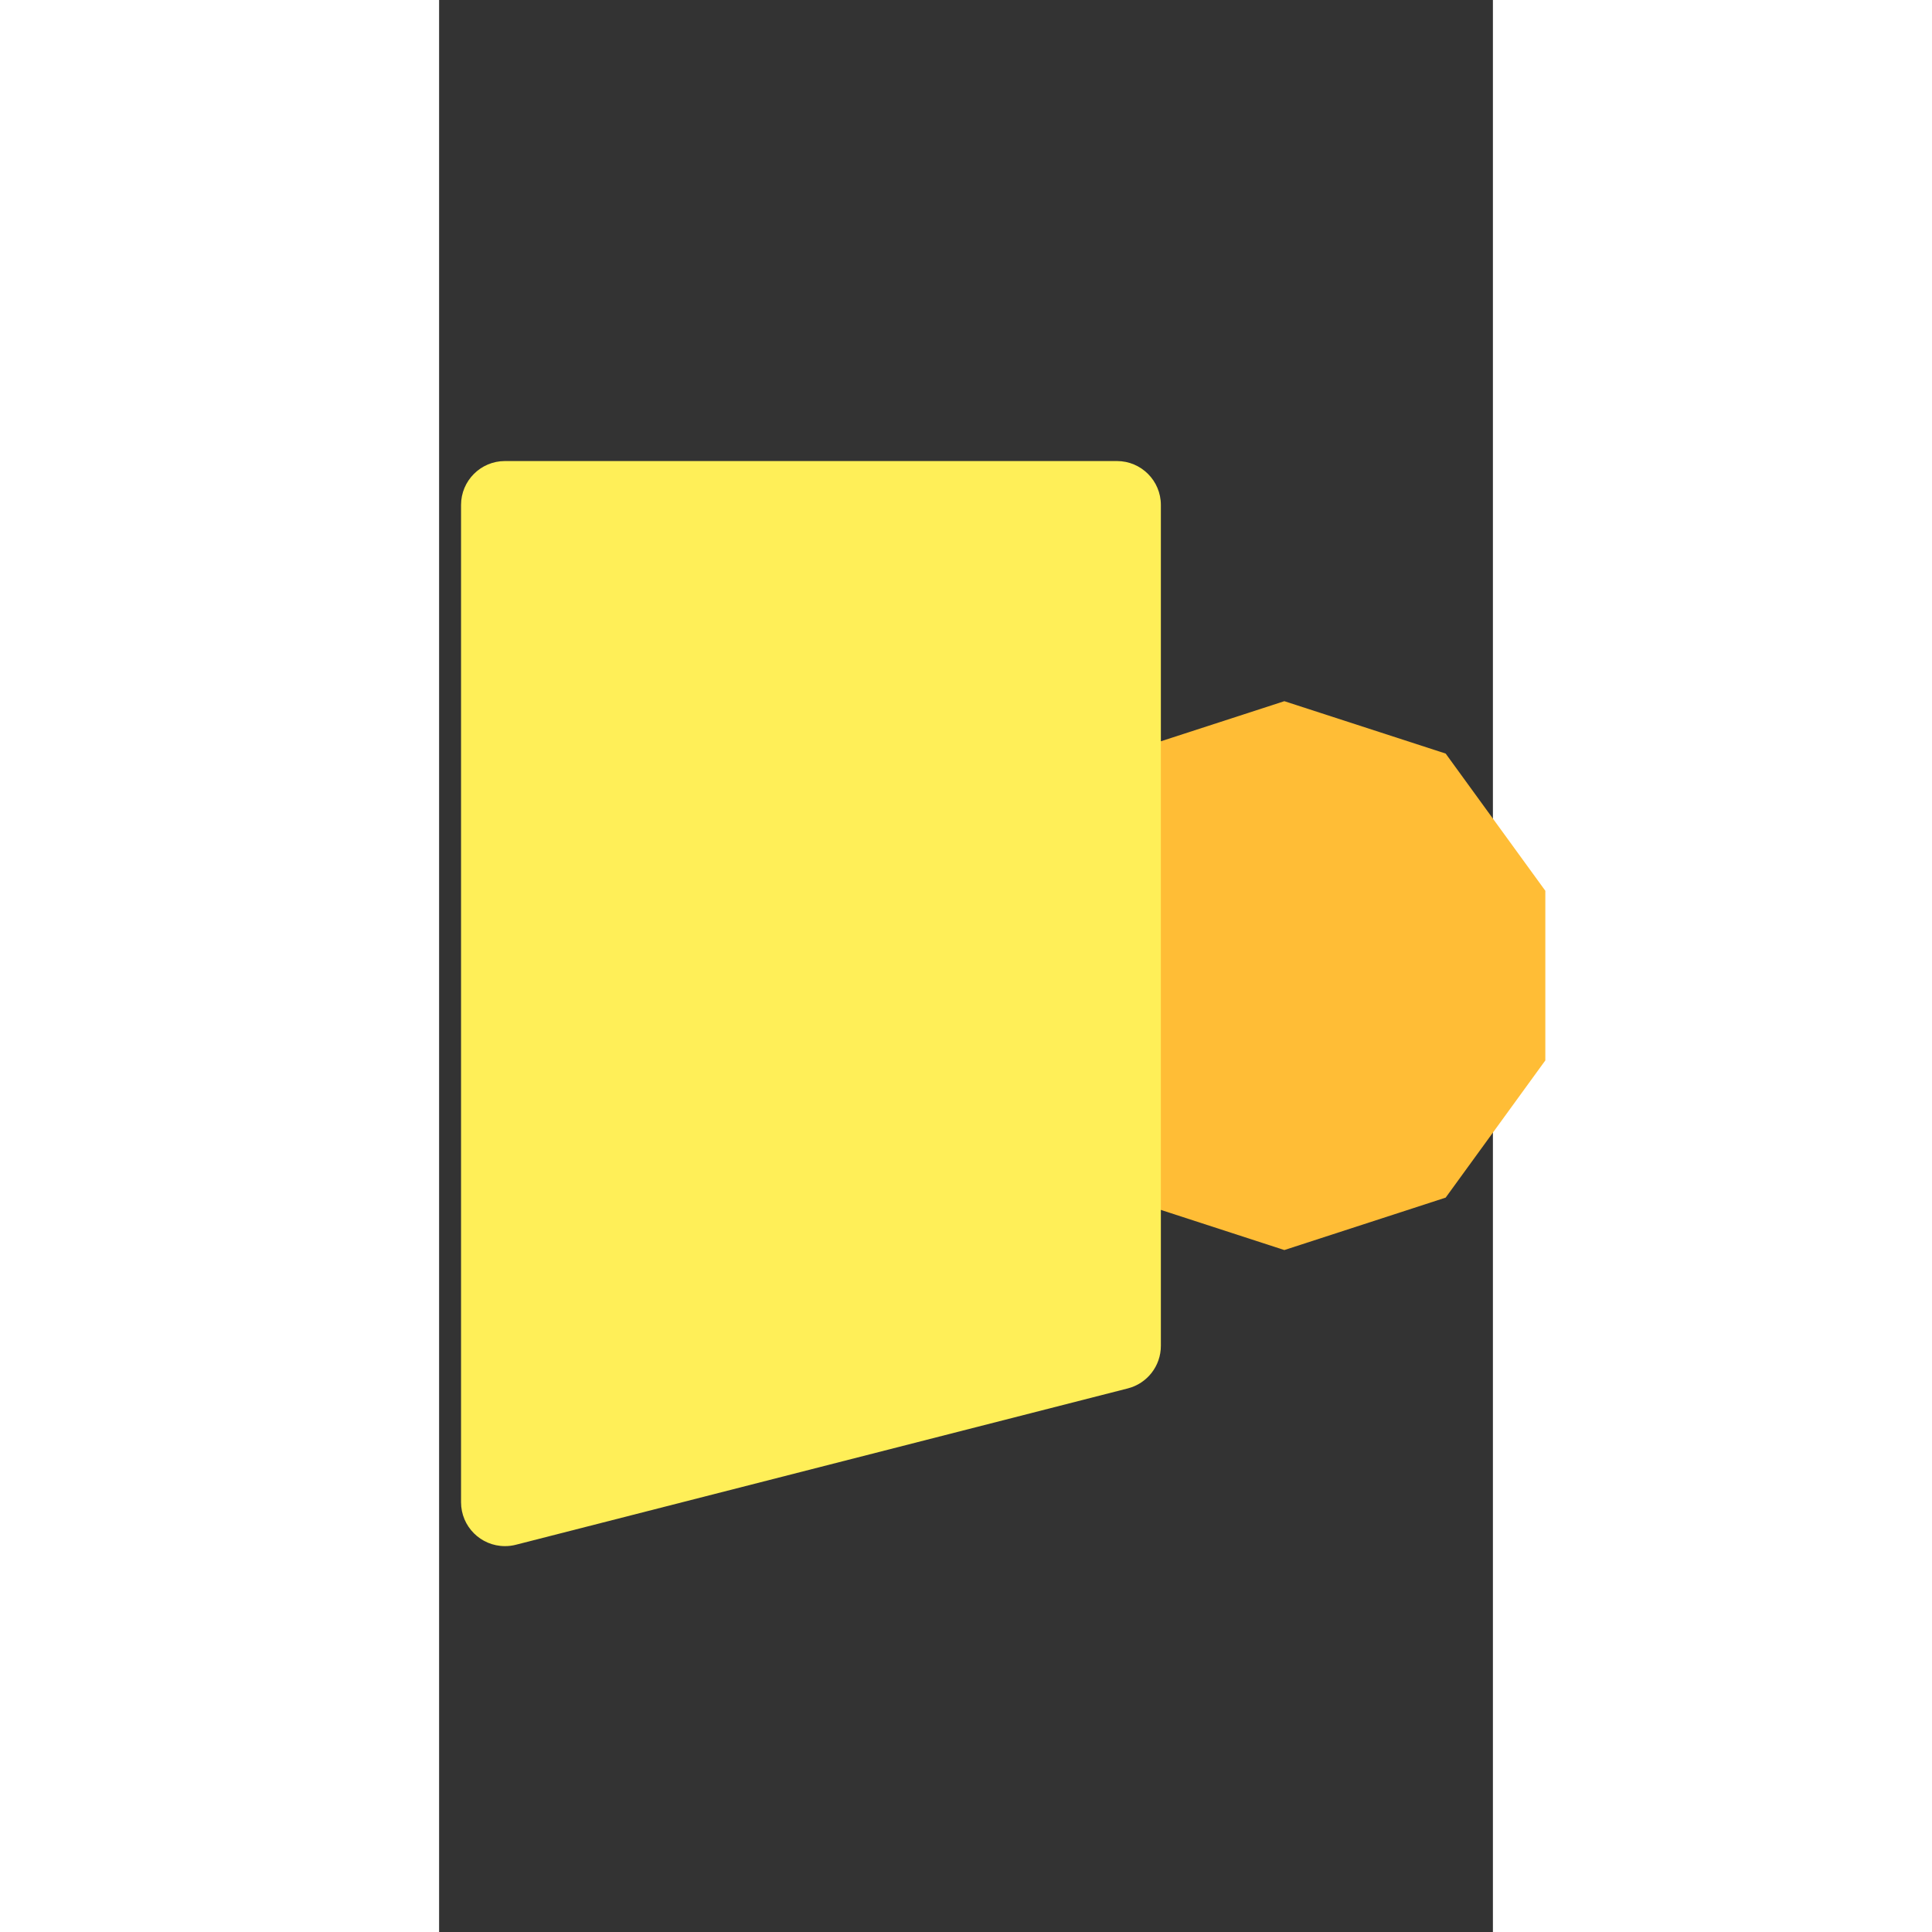
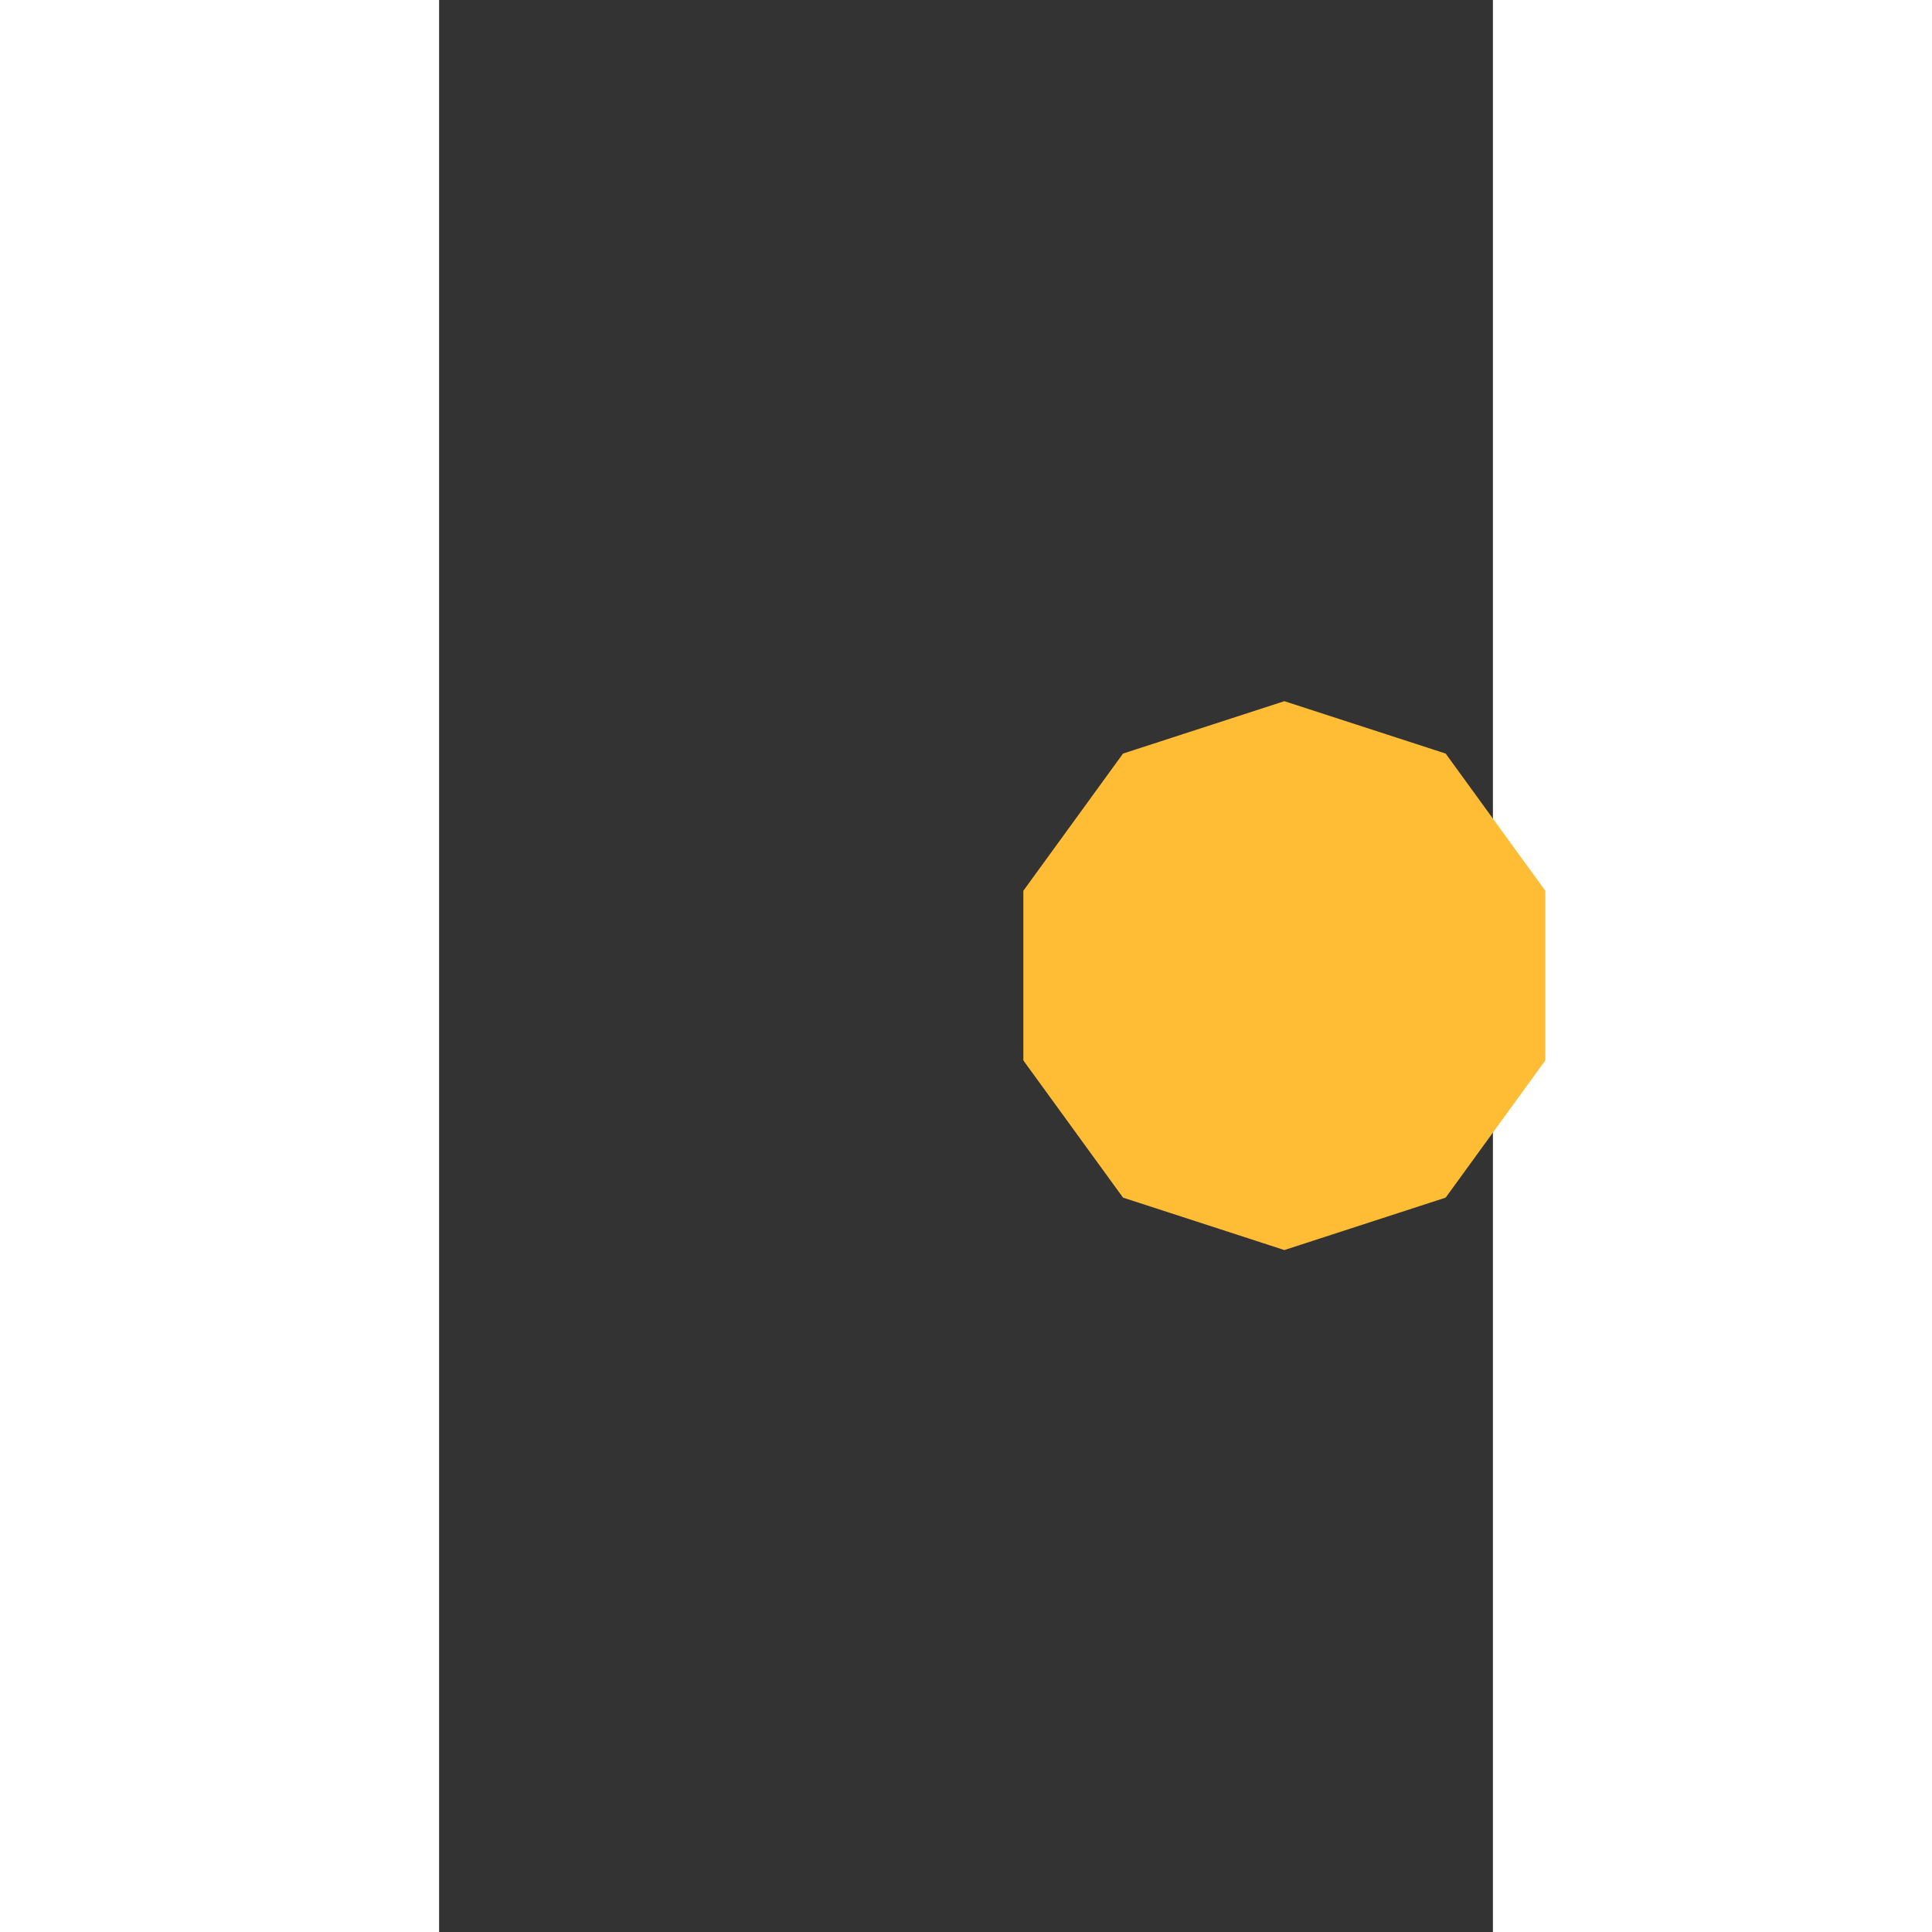
<svg xmlns="http://www.w3.org/2000/svg" width="44px" height="44px" viewBox="0 -10 24 44" version="1.1">
  <rect x="0" y="-10" width="24" height="44" fill="#333333" stroke="none" />
  <title>C9ED88B7-A6A2-4F30-89AB-36B6608D0E8C</title>
  <g id="Product-Screens" stroke="none" stroke-width="1" fill="none" fill-rule="evenodd">
    <g id="Investments" transform="translate(-137, -417)">
      <g id="Group-3" transform="translate(130, 410)">
        <g id="Group-54" transform="translate(7.5, 7.5)">
          <polygon id="Polygon" fill="#FFBD36" style="mix-blend-mode: multiply;" transform="translate(18.75, 11.719) scale(-1, 1) translate(-18.75, -11.719) " points="18.75 5.469 22.424 6.662 24.694 9.787 24.694 13.65 22.424 16.775 18.75 17.969 15.076 16.775 12.806 13.65 12.806 9.787 15.076 6.662" />
-           <path d="M1,0 L14.938,0 C15.49,-1.01453063e-16 15.938,0.448 15.938,1 L15.938,23.712 C15.938,24.265 15.49,24.712 14.938,24.712 C14.854,24.712 14.771,24.702 14.69,24.681 L0.752,21.12 C0.31,21.007 1.67930023e-15,20.608 0,20.151 L0,1 C-6.76353751e-17,0.448 0.448,1.01453063e-16 1,0 Z" id="Rectangle" fill="#FFEF58" style="mix-blend-mode: multiply;" transform="translate(7.969, 12.5) scale(-1, 1) translate(-7.969, -12.5) " />
        </g>
      </g>
    </g>
  </g>
</svg>